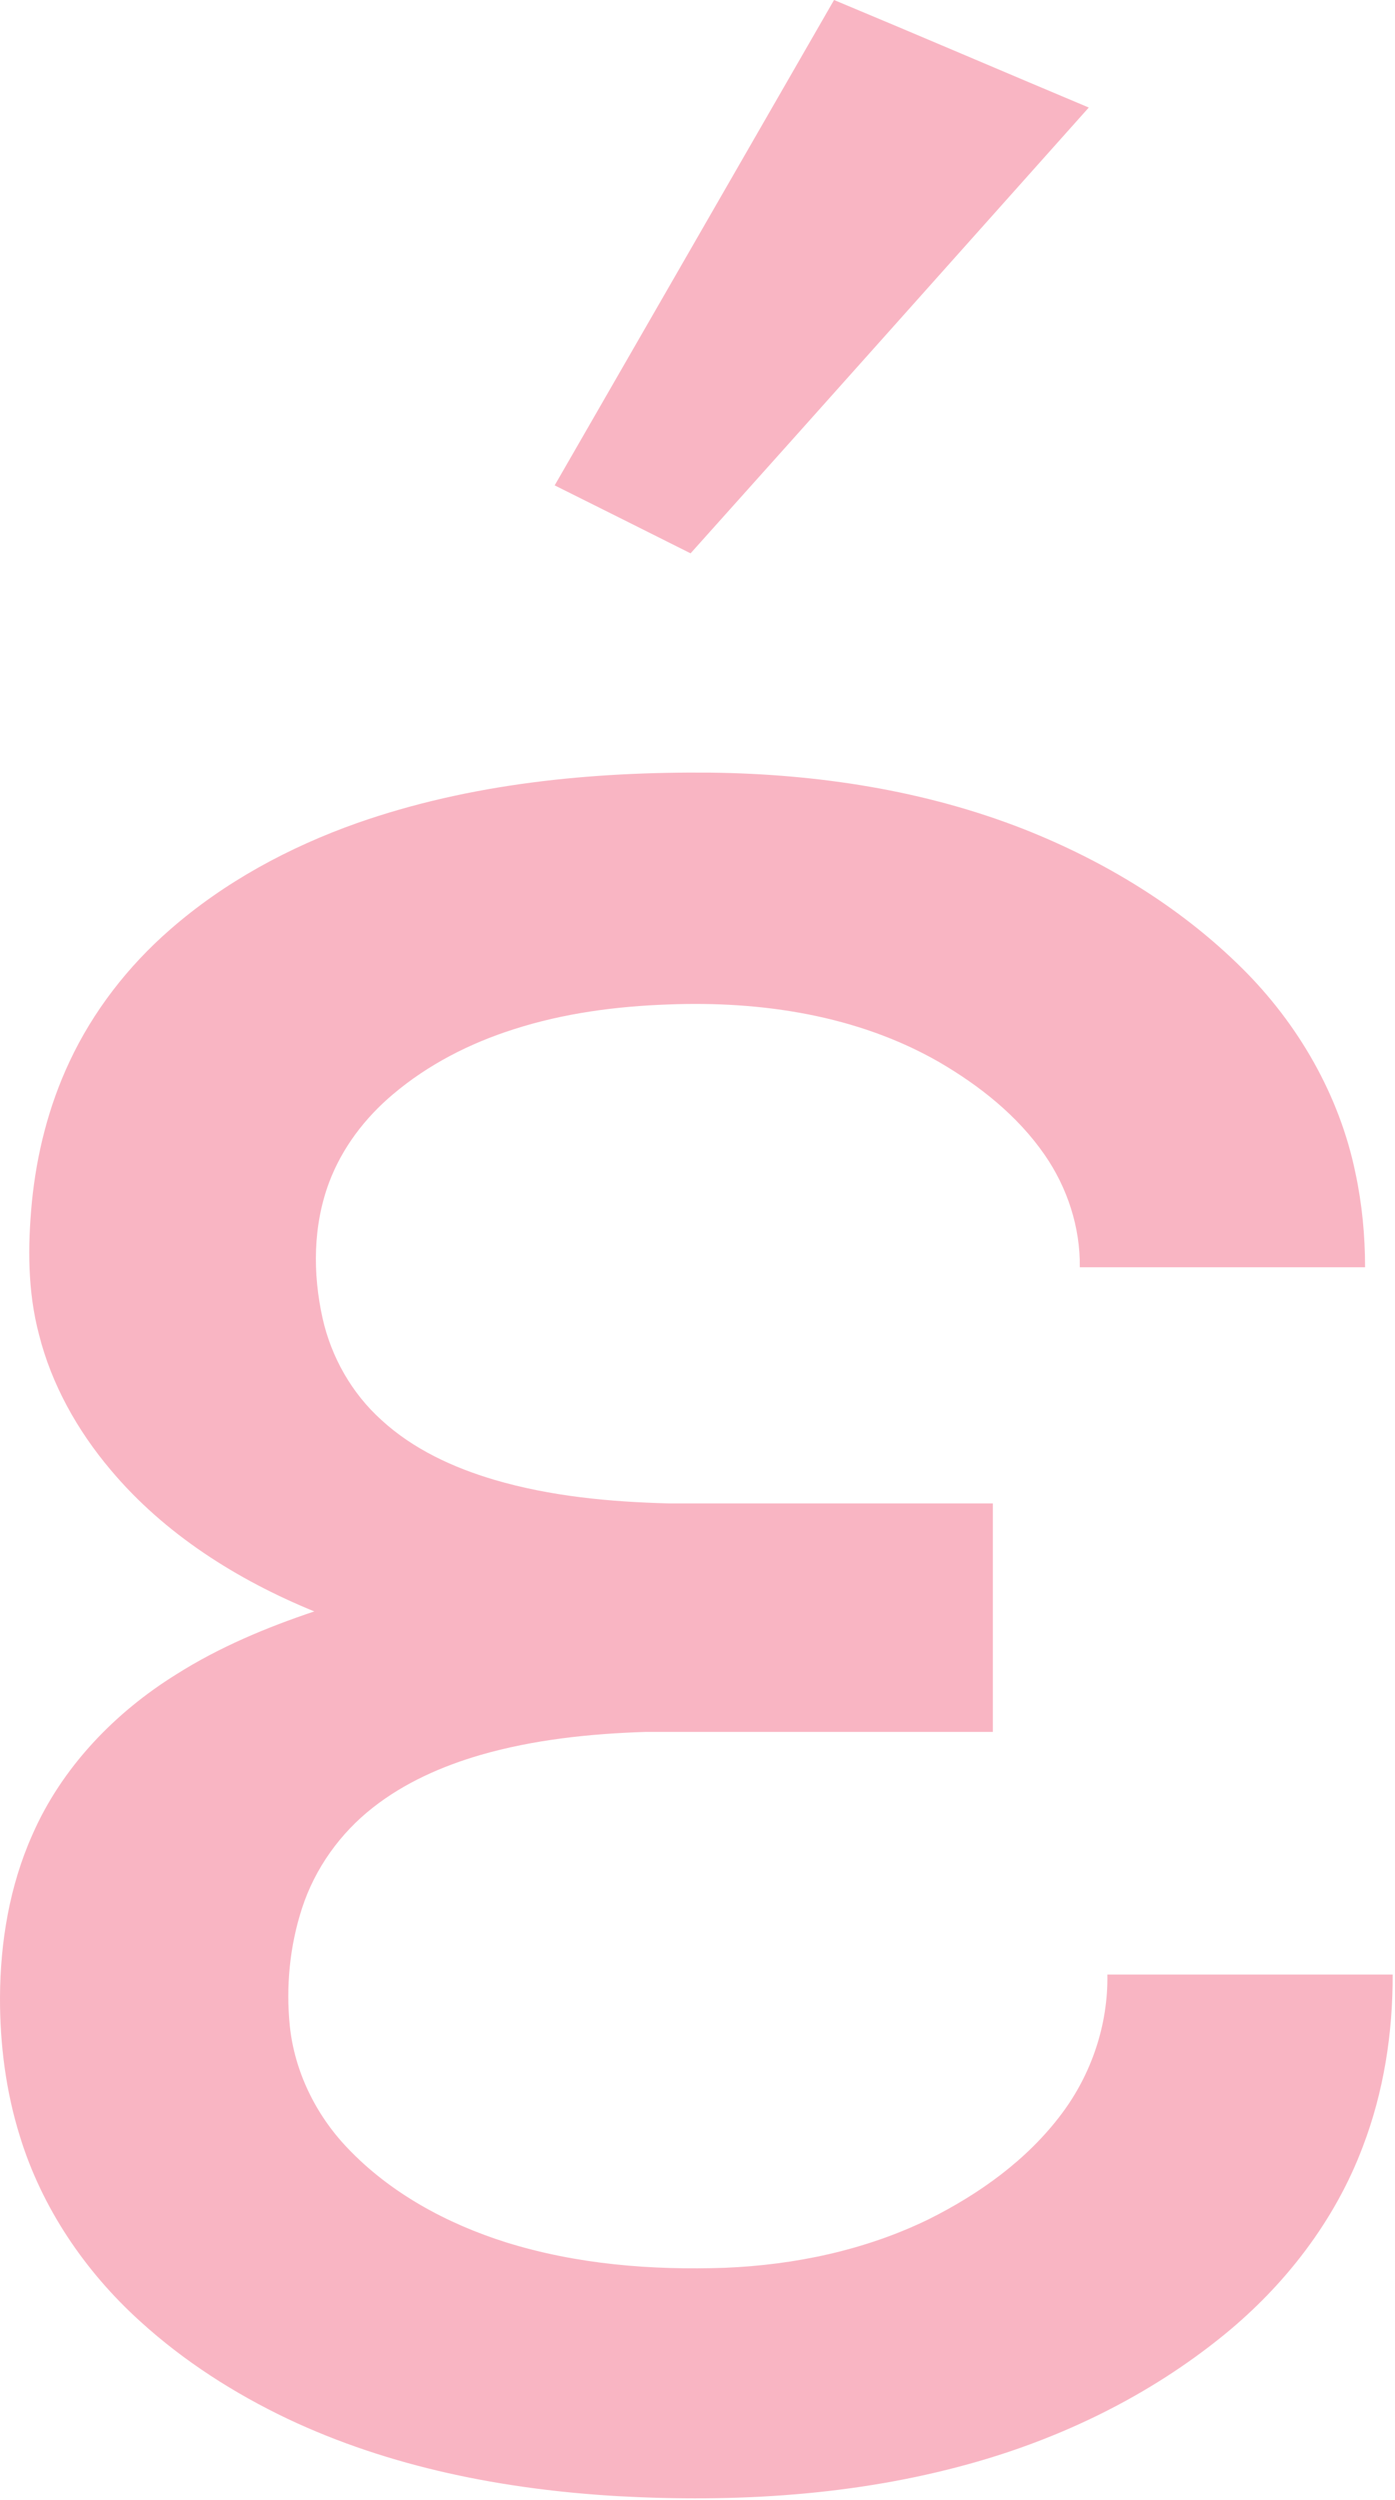
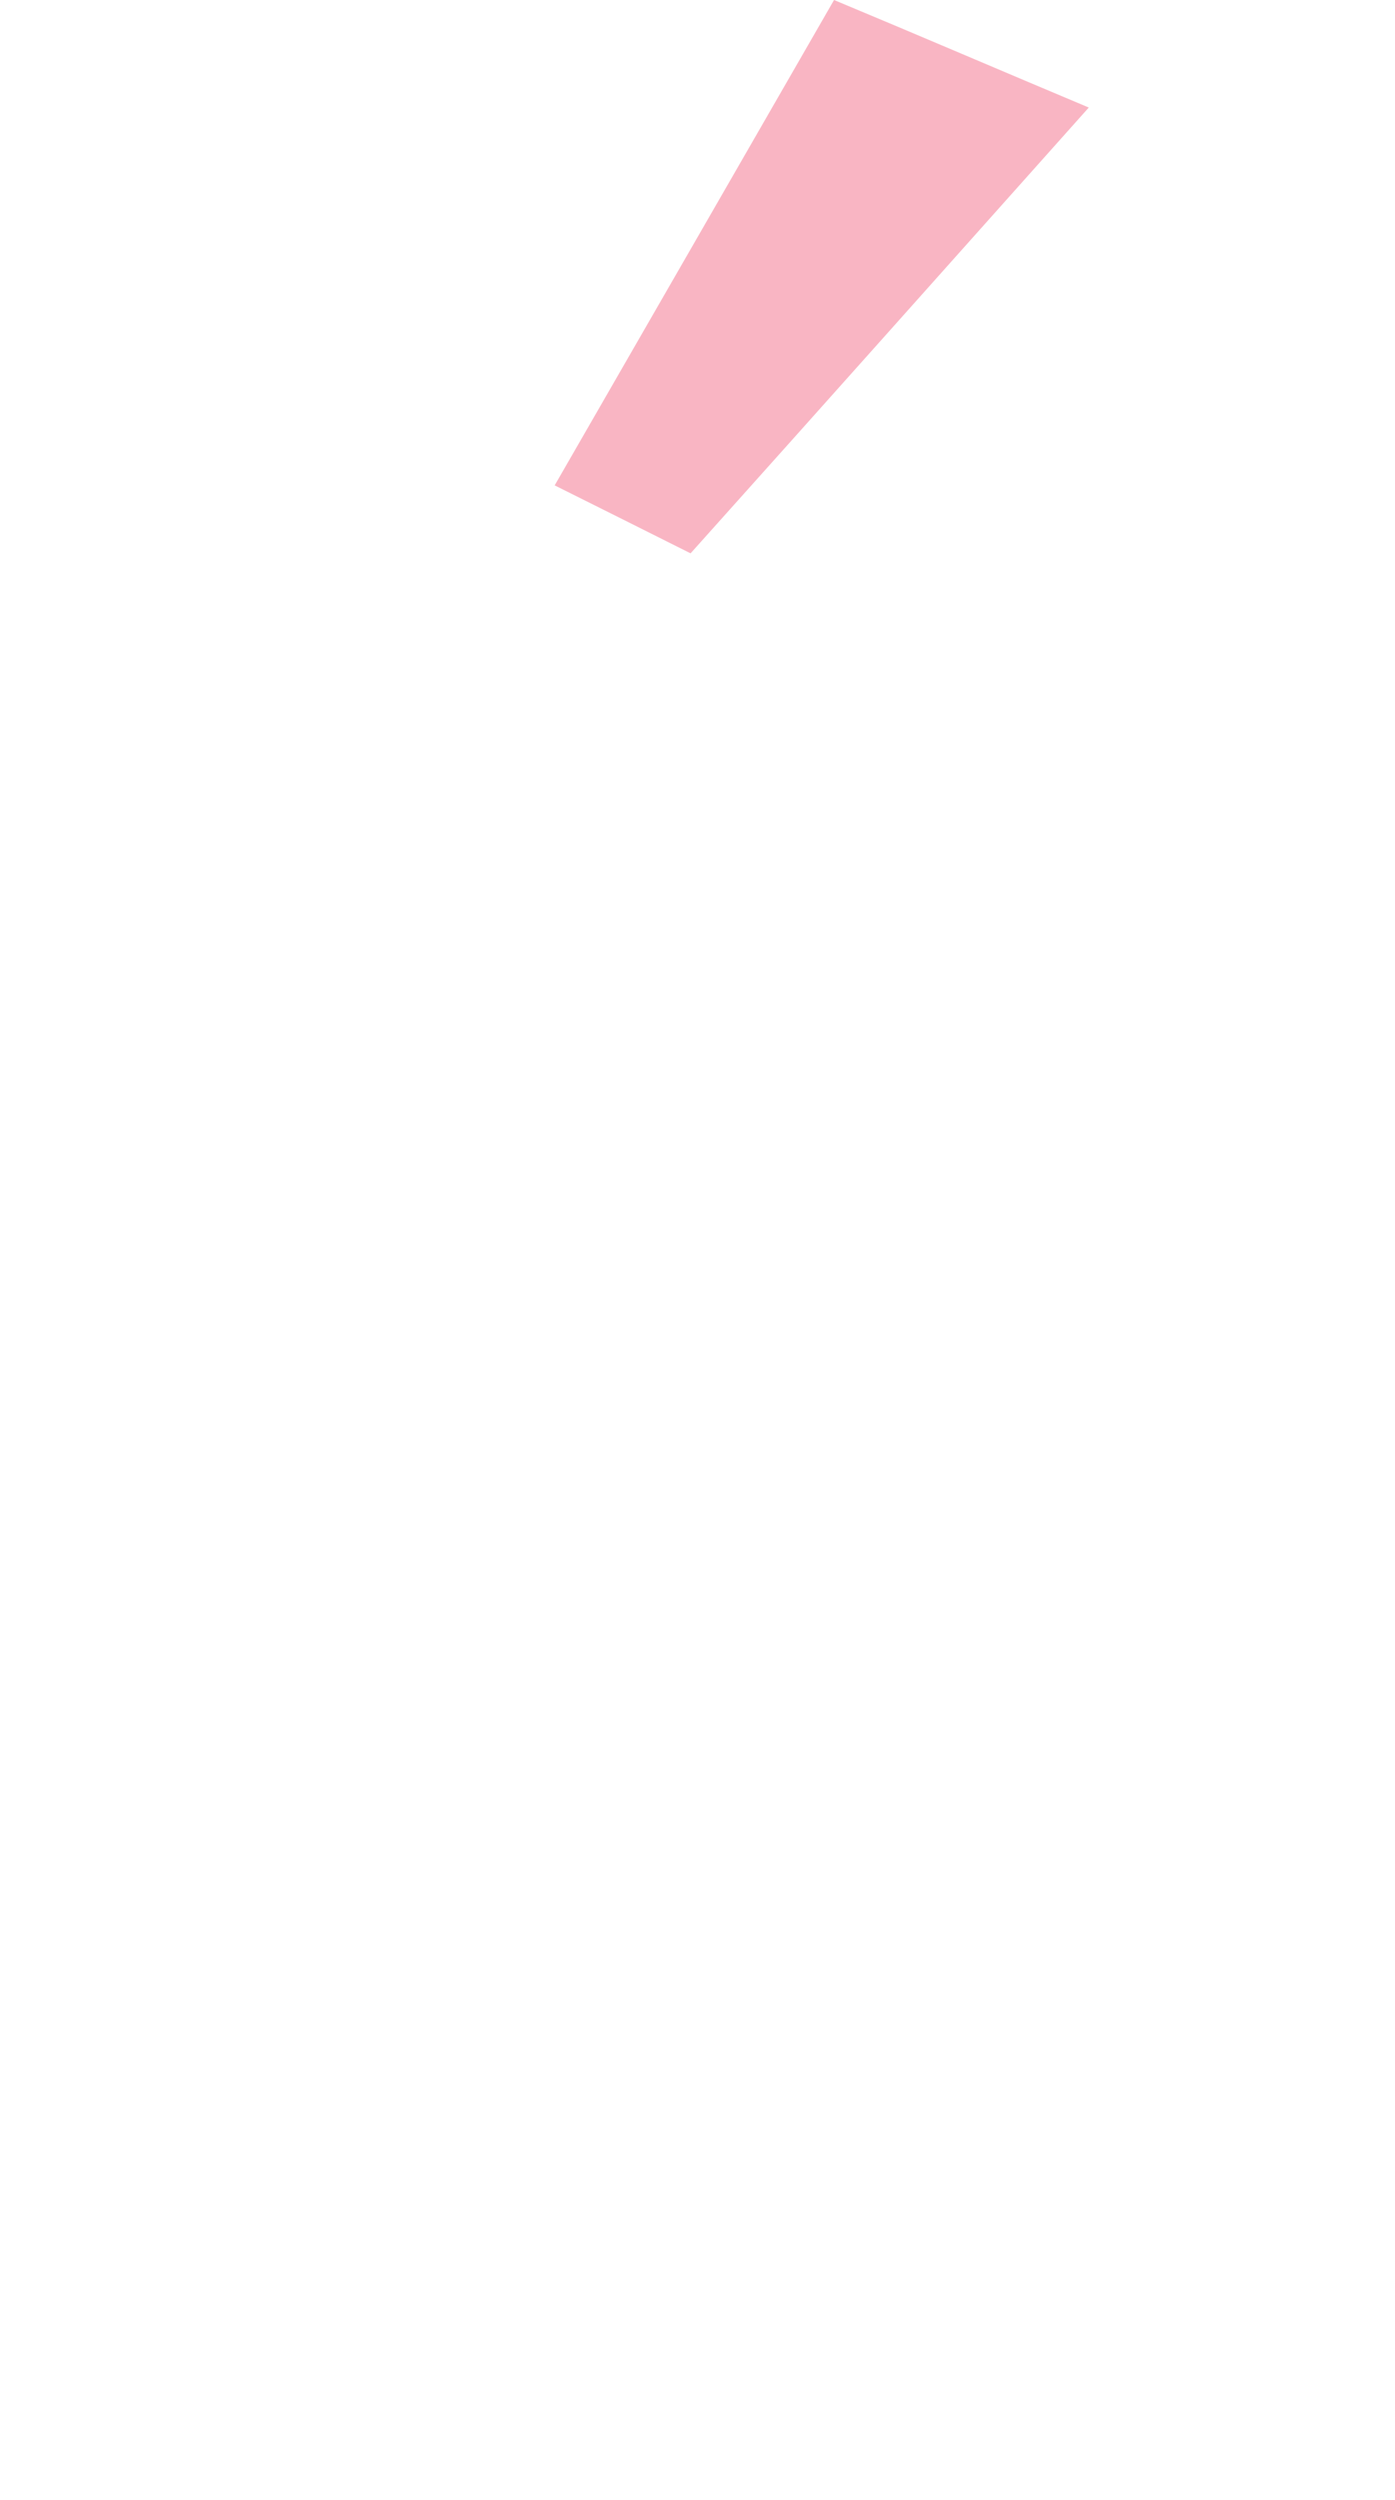
<svg xmlns="http://www.w3.org/2000/svg" width="100%" height="100%" viewBox="0 0 594 1064" version="1.1" xml:space="preserve" style="fill-rule:evenodd;clip-rule:evenodd;stroke-linejoin:round;stroke-miterlimit:2;">
  <g transform="matrix(1,0,0,1,-93.239,-58.91)">
    <path d="M448.38,58.91C484.61,74 520.66,89.49 556.85,104.68C500.34,167.94 443.92,231.27 387.29,294.41C368.01,284.75 348.72,275.09 329.42,265.48C369.07,196.62 408.75,127.78 448.38,58.91Z" style="fill:rgb(249,181,195);fill-rule:nonzero;" />
-     <path d="M245.17,409.24C293.45,392.28 345.08,387.28 395.99,387.74C441.28,388.3 486.9,395.2 529.22,411.8C563.52,425.34 595.78,444.89 622.06,470.92C646,494.61 663.58,525 670.39,558.11C673.22,571.29 674.49,584.78 674.5,598.25L553.02,598.25C553.26,581.18 547.69,564.23 537.96,550.26C526.48,533.71 510.34,520.94 493.06,510.89C458.33,490.97 417.4,484.86 377.86,486.4C355.58,487.17 333.23,490.12 311.96,496.97C293.32,502.89 275.53,511.96 260.56,524.64C248.64,534.66 238.89,547.47 233.39,562.1C226.49,580.5 226.36,600.91 230.59,619.93C234.3,636.52 243.06,651.94 255.73,663.32C269.21,675.69 286.23,683.51 303.63,688.67C327.73,695.77 352.94,698.09 377.95,698.75L516,698.75L516,796C466.66,796 417.33,795.99 367.99,796C344.33,796.77 320.54,799.25 297.73,805.83C281.4,810.6 265.51,817.61 252.06,828.17C238.08,839.1 227.32,854.13 221.84,871.04C216.61,887.09 214.95,904.3 216.63,921.07C218.65,940.49 227.66,958.87 241.08,972.95C259.4,992.29 283.57,1005.3 308.79,1013.25C338.84,1022.61 370.62,1025.14 401.94,1024.06C431.76,1022.83 461.63,1016.56 488.56,1003.46C510.31,992.63 530.74,978.03 545.38,958.41C558.06,941.5 565.14,920.41 564.76,899.25L686.24,899.25C686.34,924.17 682.44,949.26 673.5,972.58C661.66,1004.01 640.46,1031.39 614.54,1052.52C582.81,1078.39 545.26,1096.67 505.88,1107.54C457.25,1121.04 406.23,1124.02 356.02,1121.23C307.81,1118.4 259.38,1109.02 215.53,1088.25C192.92,1077.46 171.57,1063.81 153.02,1046.93C129.47,1025.68 111.03,998.49 101.7,968.07C95.74,949 93.19,928.97 93.24,909.03C93.34,885.39 97.32,861.52 106.99,839.83C119.5,811.19 142.04,787.77 168.42,771.43C186.65,759.9 206.67,751.55 227.06,744.71C194.28,731.32 163.29,711.82 140.36,684.49C126.24,667.78 115.21,648.2 109.85,626.9C104.98,608.56 105.02,589.34 106.81,570.58C108.83,549.99 113.97,529.63 122.77,510.88C132.82,489.35 147.69,470.19 165.57,454.6C188.72,434.33 216.26,419.49 245.17,409.24Z" style="fill:rgb(249,181,195);fill-rule:nonzero;" />
  </g>
</svg>